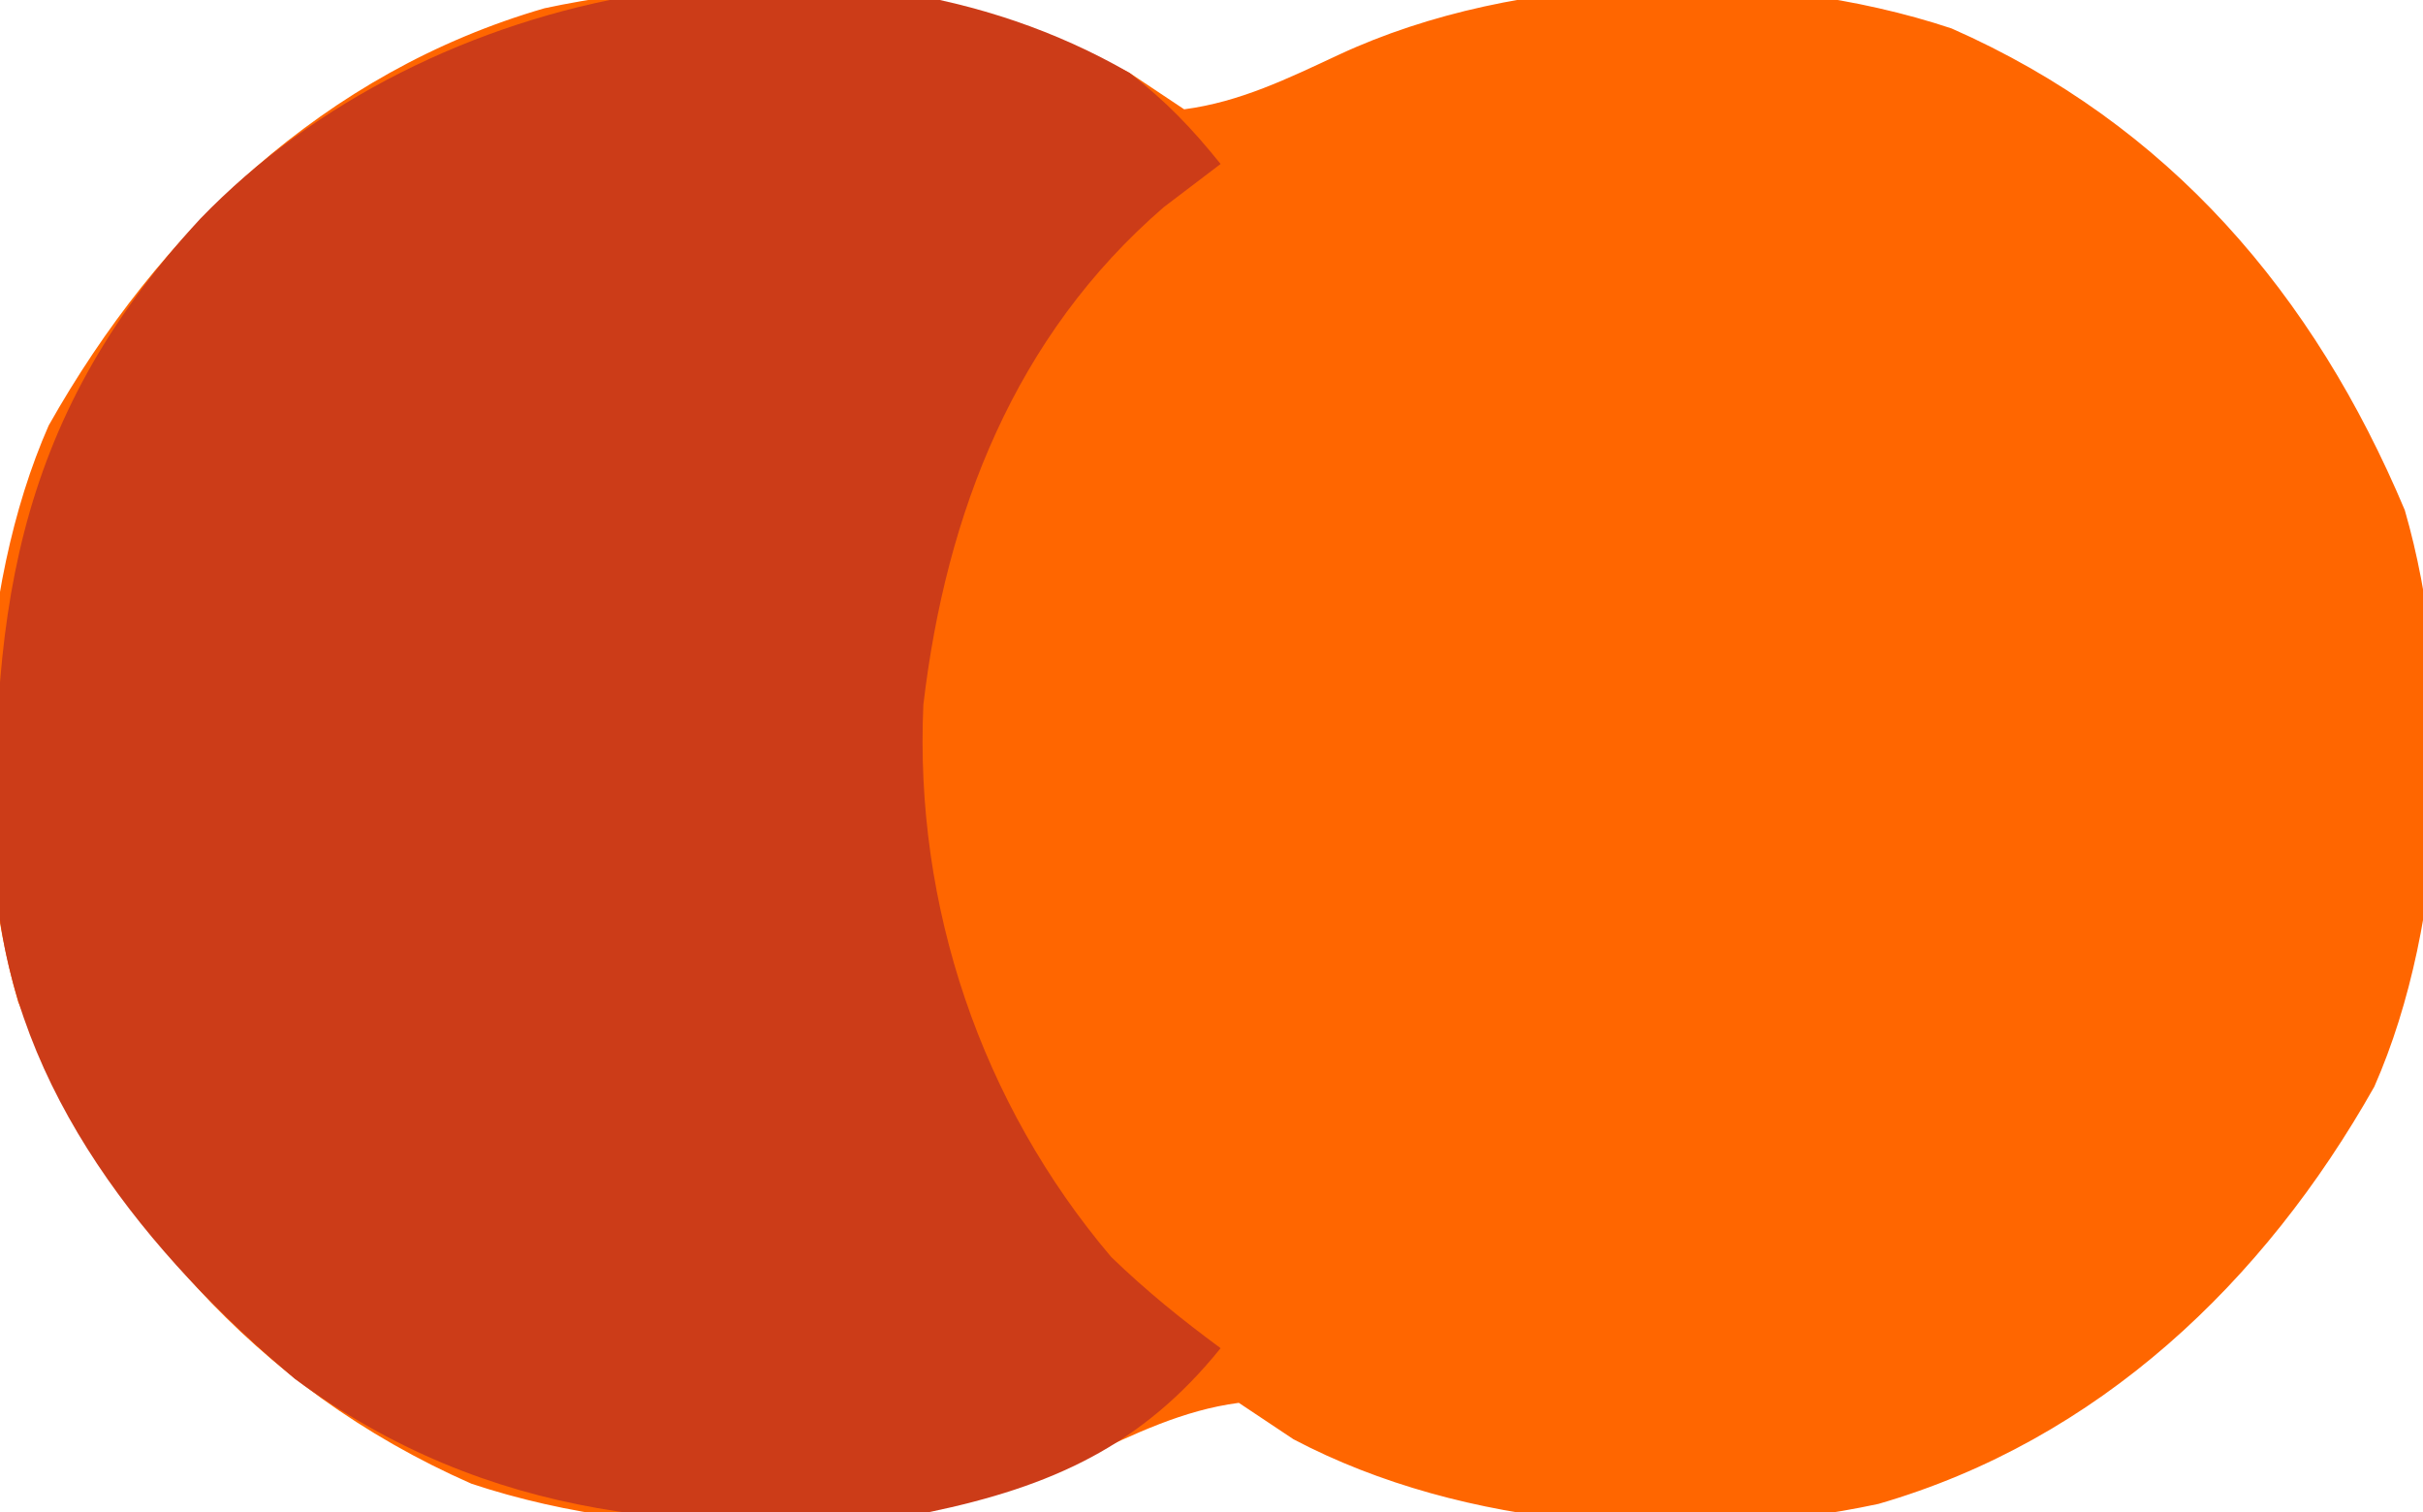
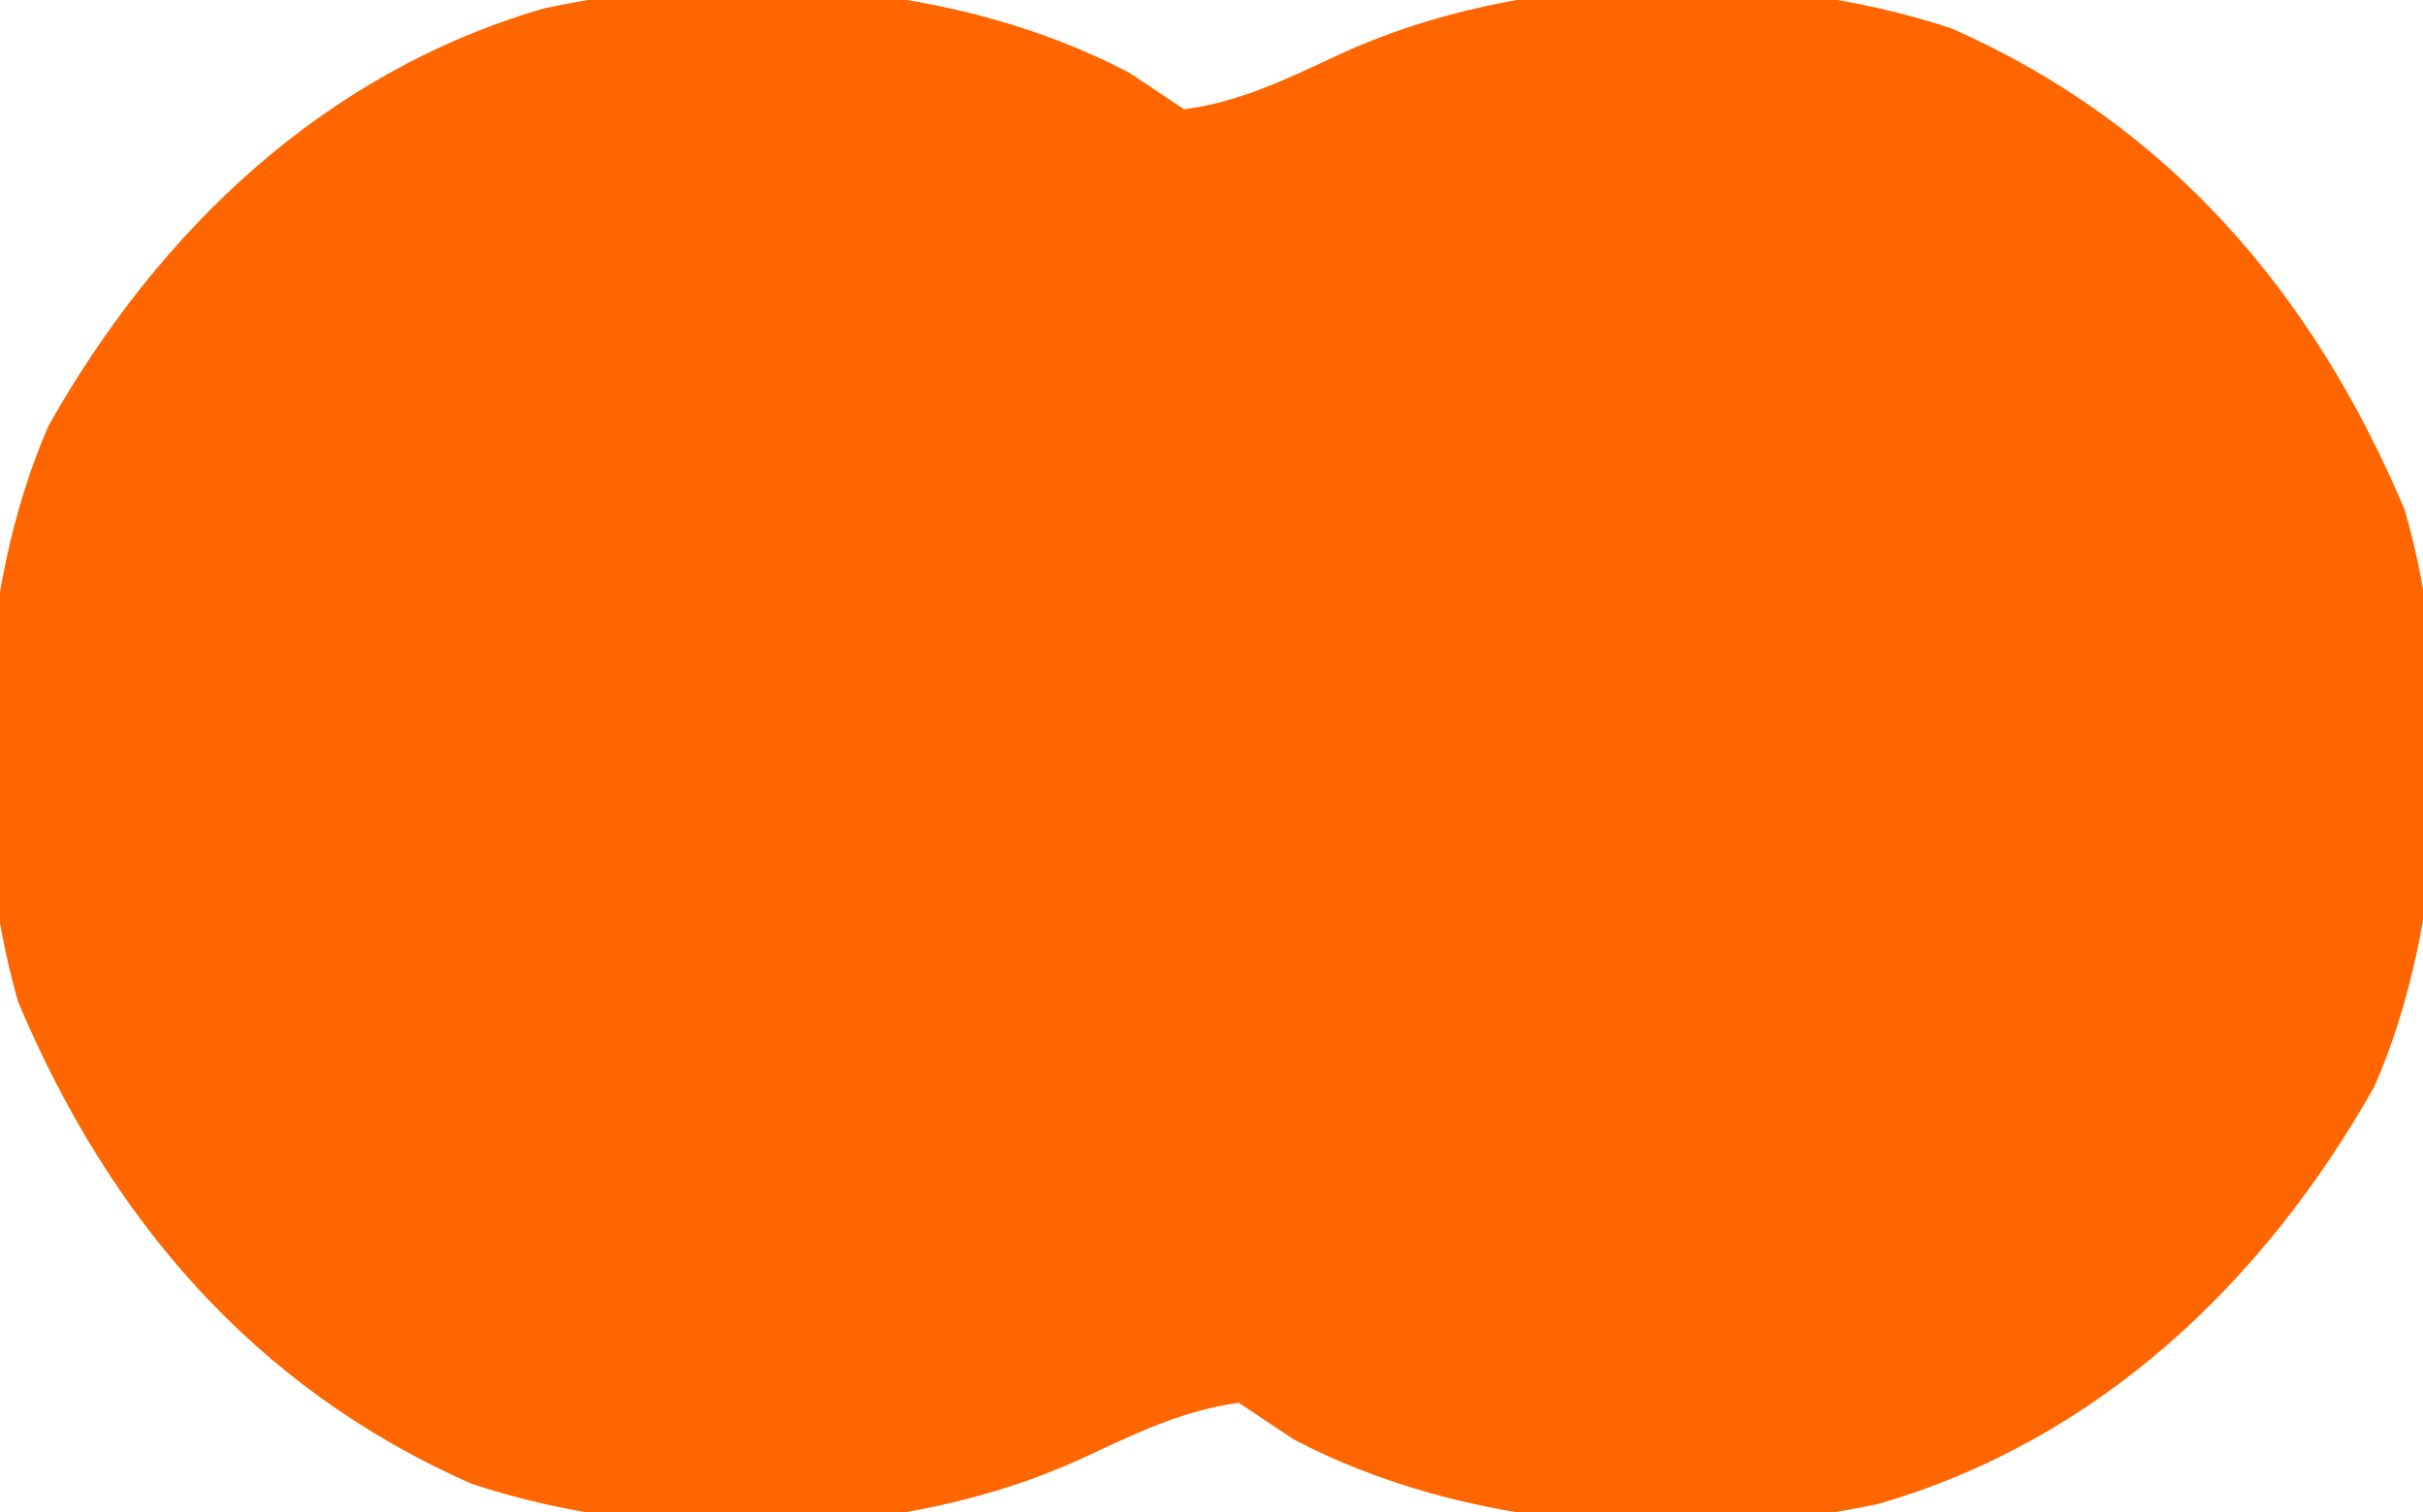
<svg xmlns="http://www.w3.org/2000/svg" version="1.1" width="133" height="83">
  <path d="M0 0 C0.99 0.66 1.98 1.32 3 2 C6.07 1.597 8.709 0.3 11.5 -1 C21.354 -5.589 34.83 -5.864 45.125 -2.438 C57.068 2.821 65.024 12.164 70 24 C72.785 33.611 72.339 46.534 68.328 55.645 C62.271 66.386 53.172 75.053 41.114 78.546 C30.728 80.775 18.395 79.951 9 75 C7.515 74.01 7.515 74.01 6 73 C2.93 73.403 0.291 74.7 -2.5 76 C-12.354 80.589 -25.83 80.864 -36.125 77.438 C-48.068 72.179 -56.024 62.836 -61 51 C-63.785 41.389 -63.339 28.466 -59.328 19.355 C-53.271 8.614 -44.172 -0.053 -32.114 -3.546 C-21.728 -5.775 -9.395 -4.951 0 0 Z " fill="#ff6600" transform="translate(62,4)" />
-   <path d="M0 0 C2.005 1.562 3.395 3.007 5 5 C3.969 5.784 2.938 6.567 1.875 7.375 C-6.291 14.433 -10.074 24.148 -11.316 34.684 C-11.813 45.724 -8.15 56.571 -1 65 C0.924 66.858 2.841 68.407 5 70 C0.674 75.37 -4.29 77.596 -11 79 C-23.794 80.357 -35.193 79.481 -45.812 71.688 C-53.896 64.887 -61.22 55.92 -62.177 44.976 C-62.601 30.18 -61.449 19.313 -51 8 C-38.495 -4.947 -15.986 -9.249 0 0 Z " fill="#cc3c18ff" transform="translate(62,4)" />
</svg>